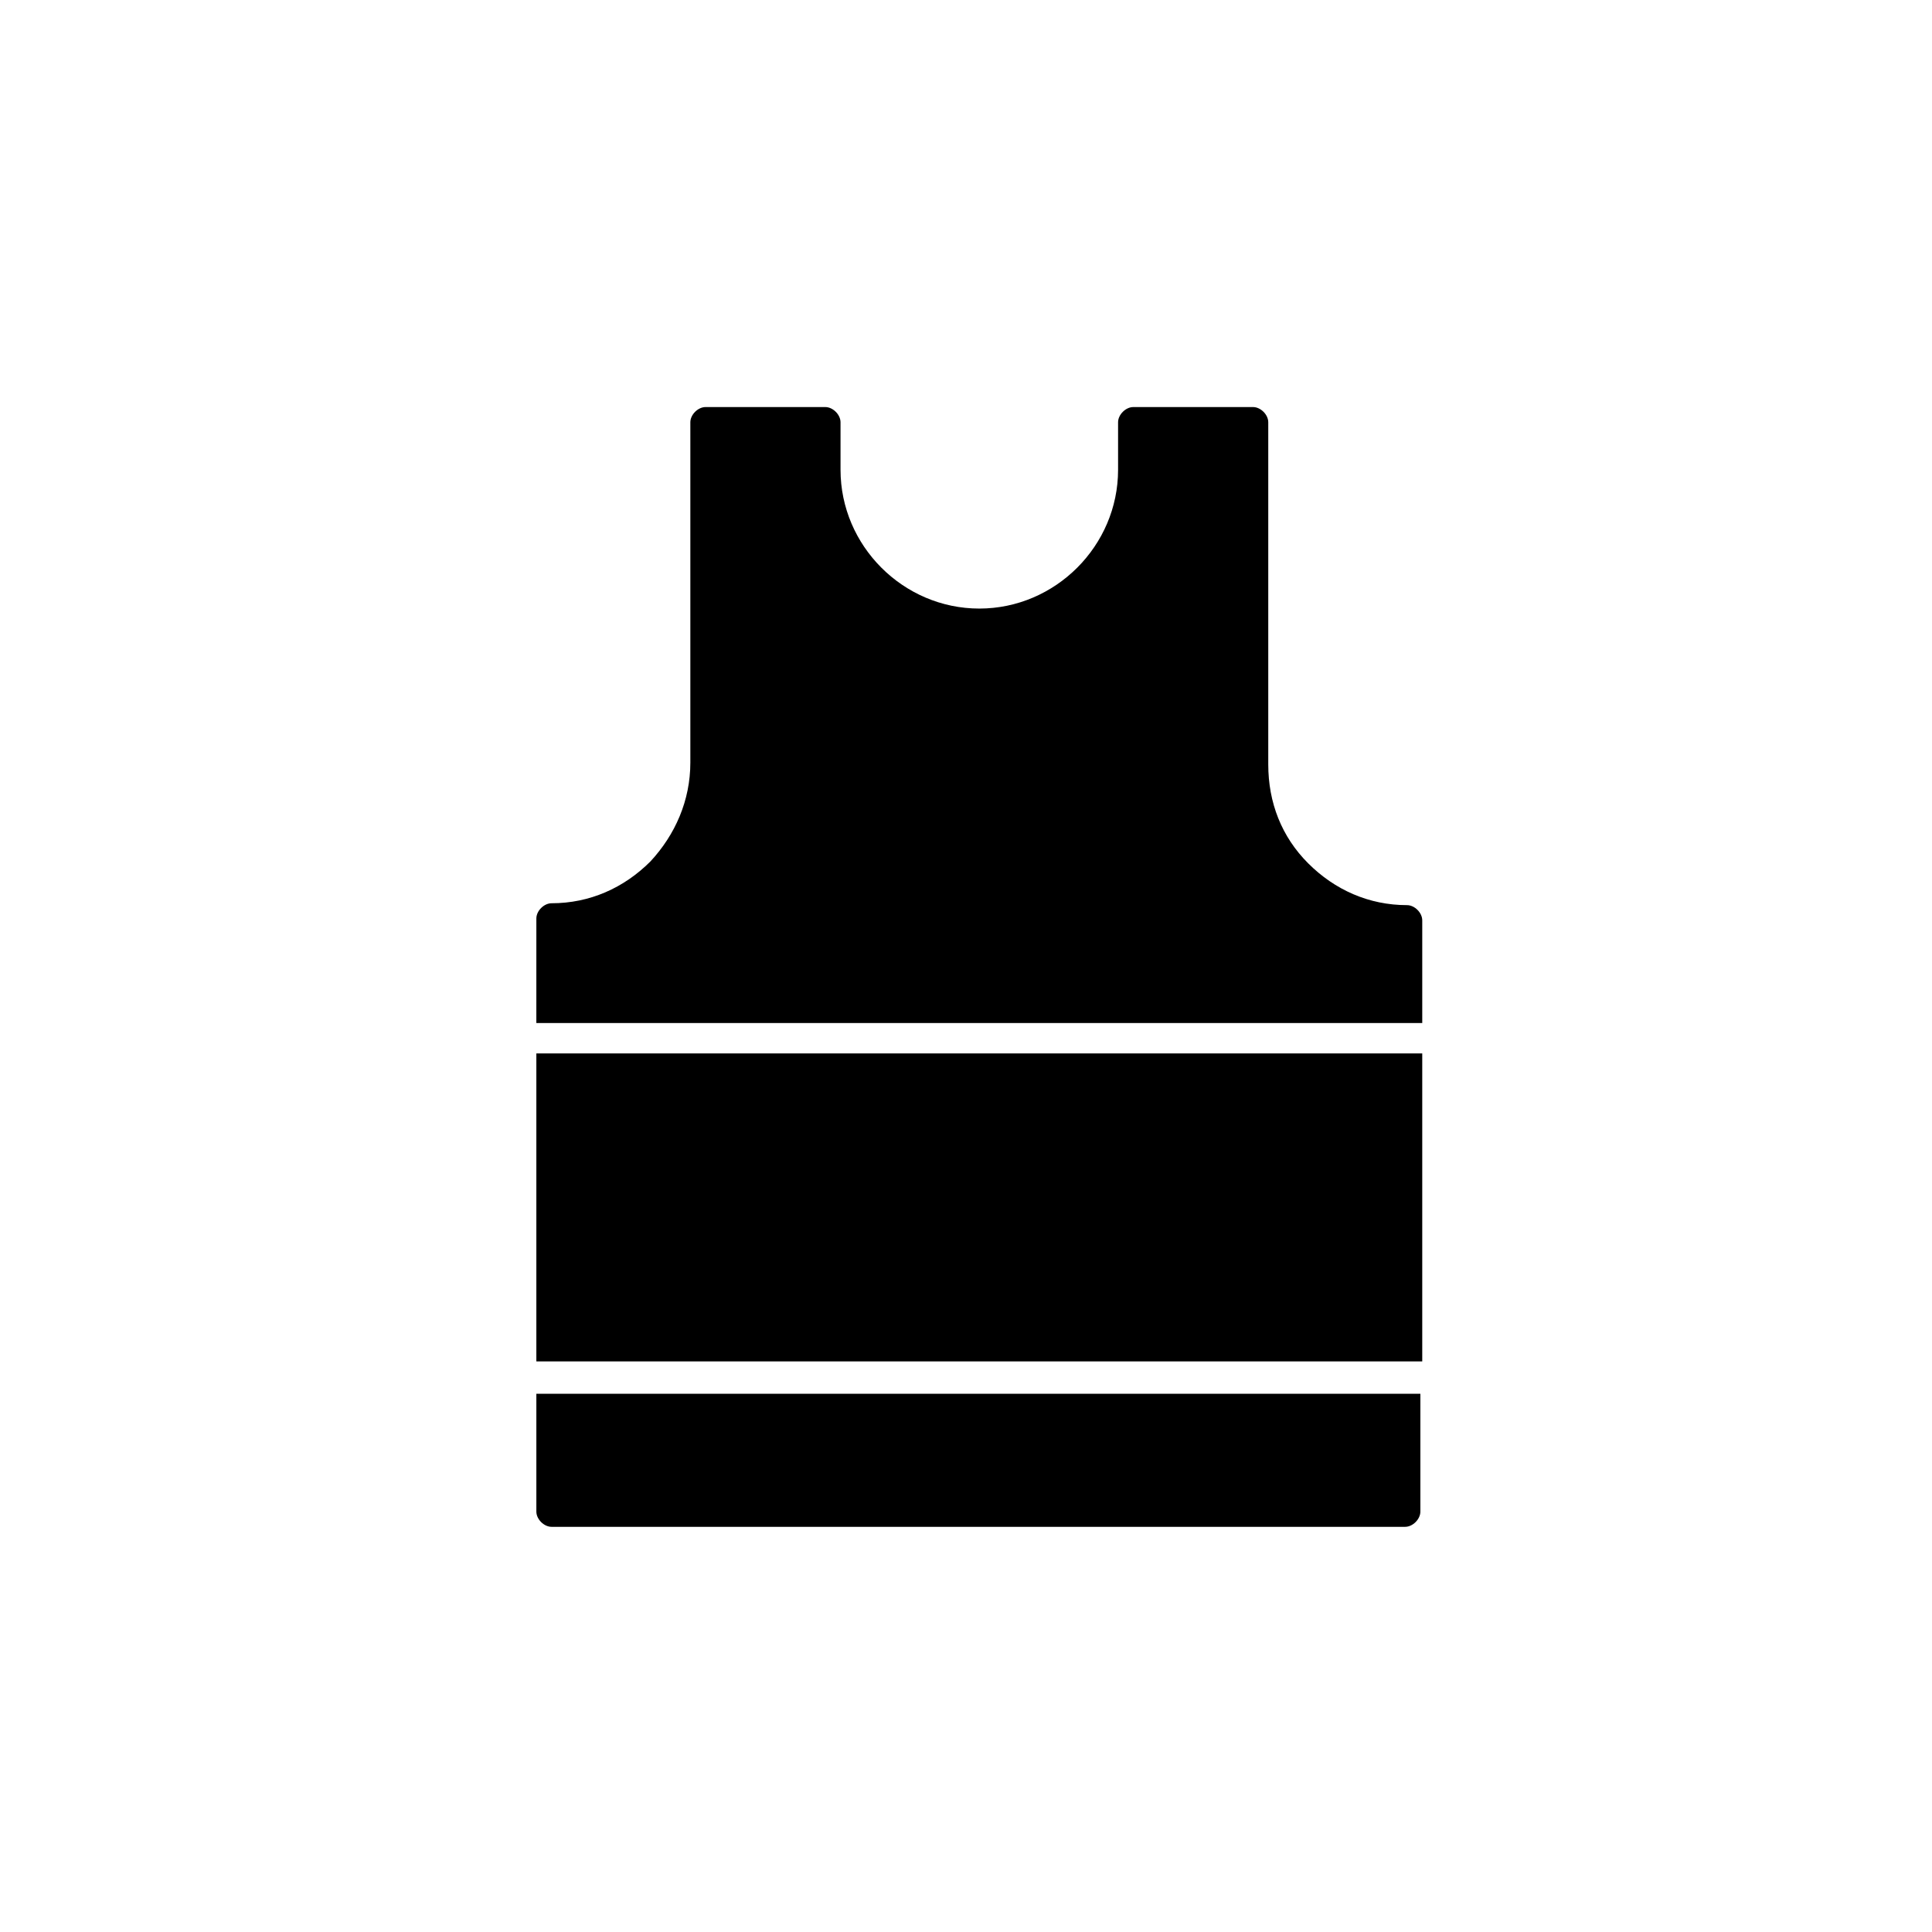
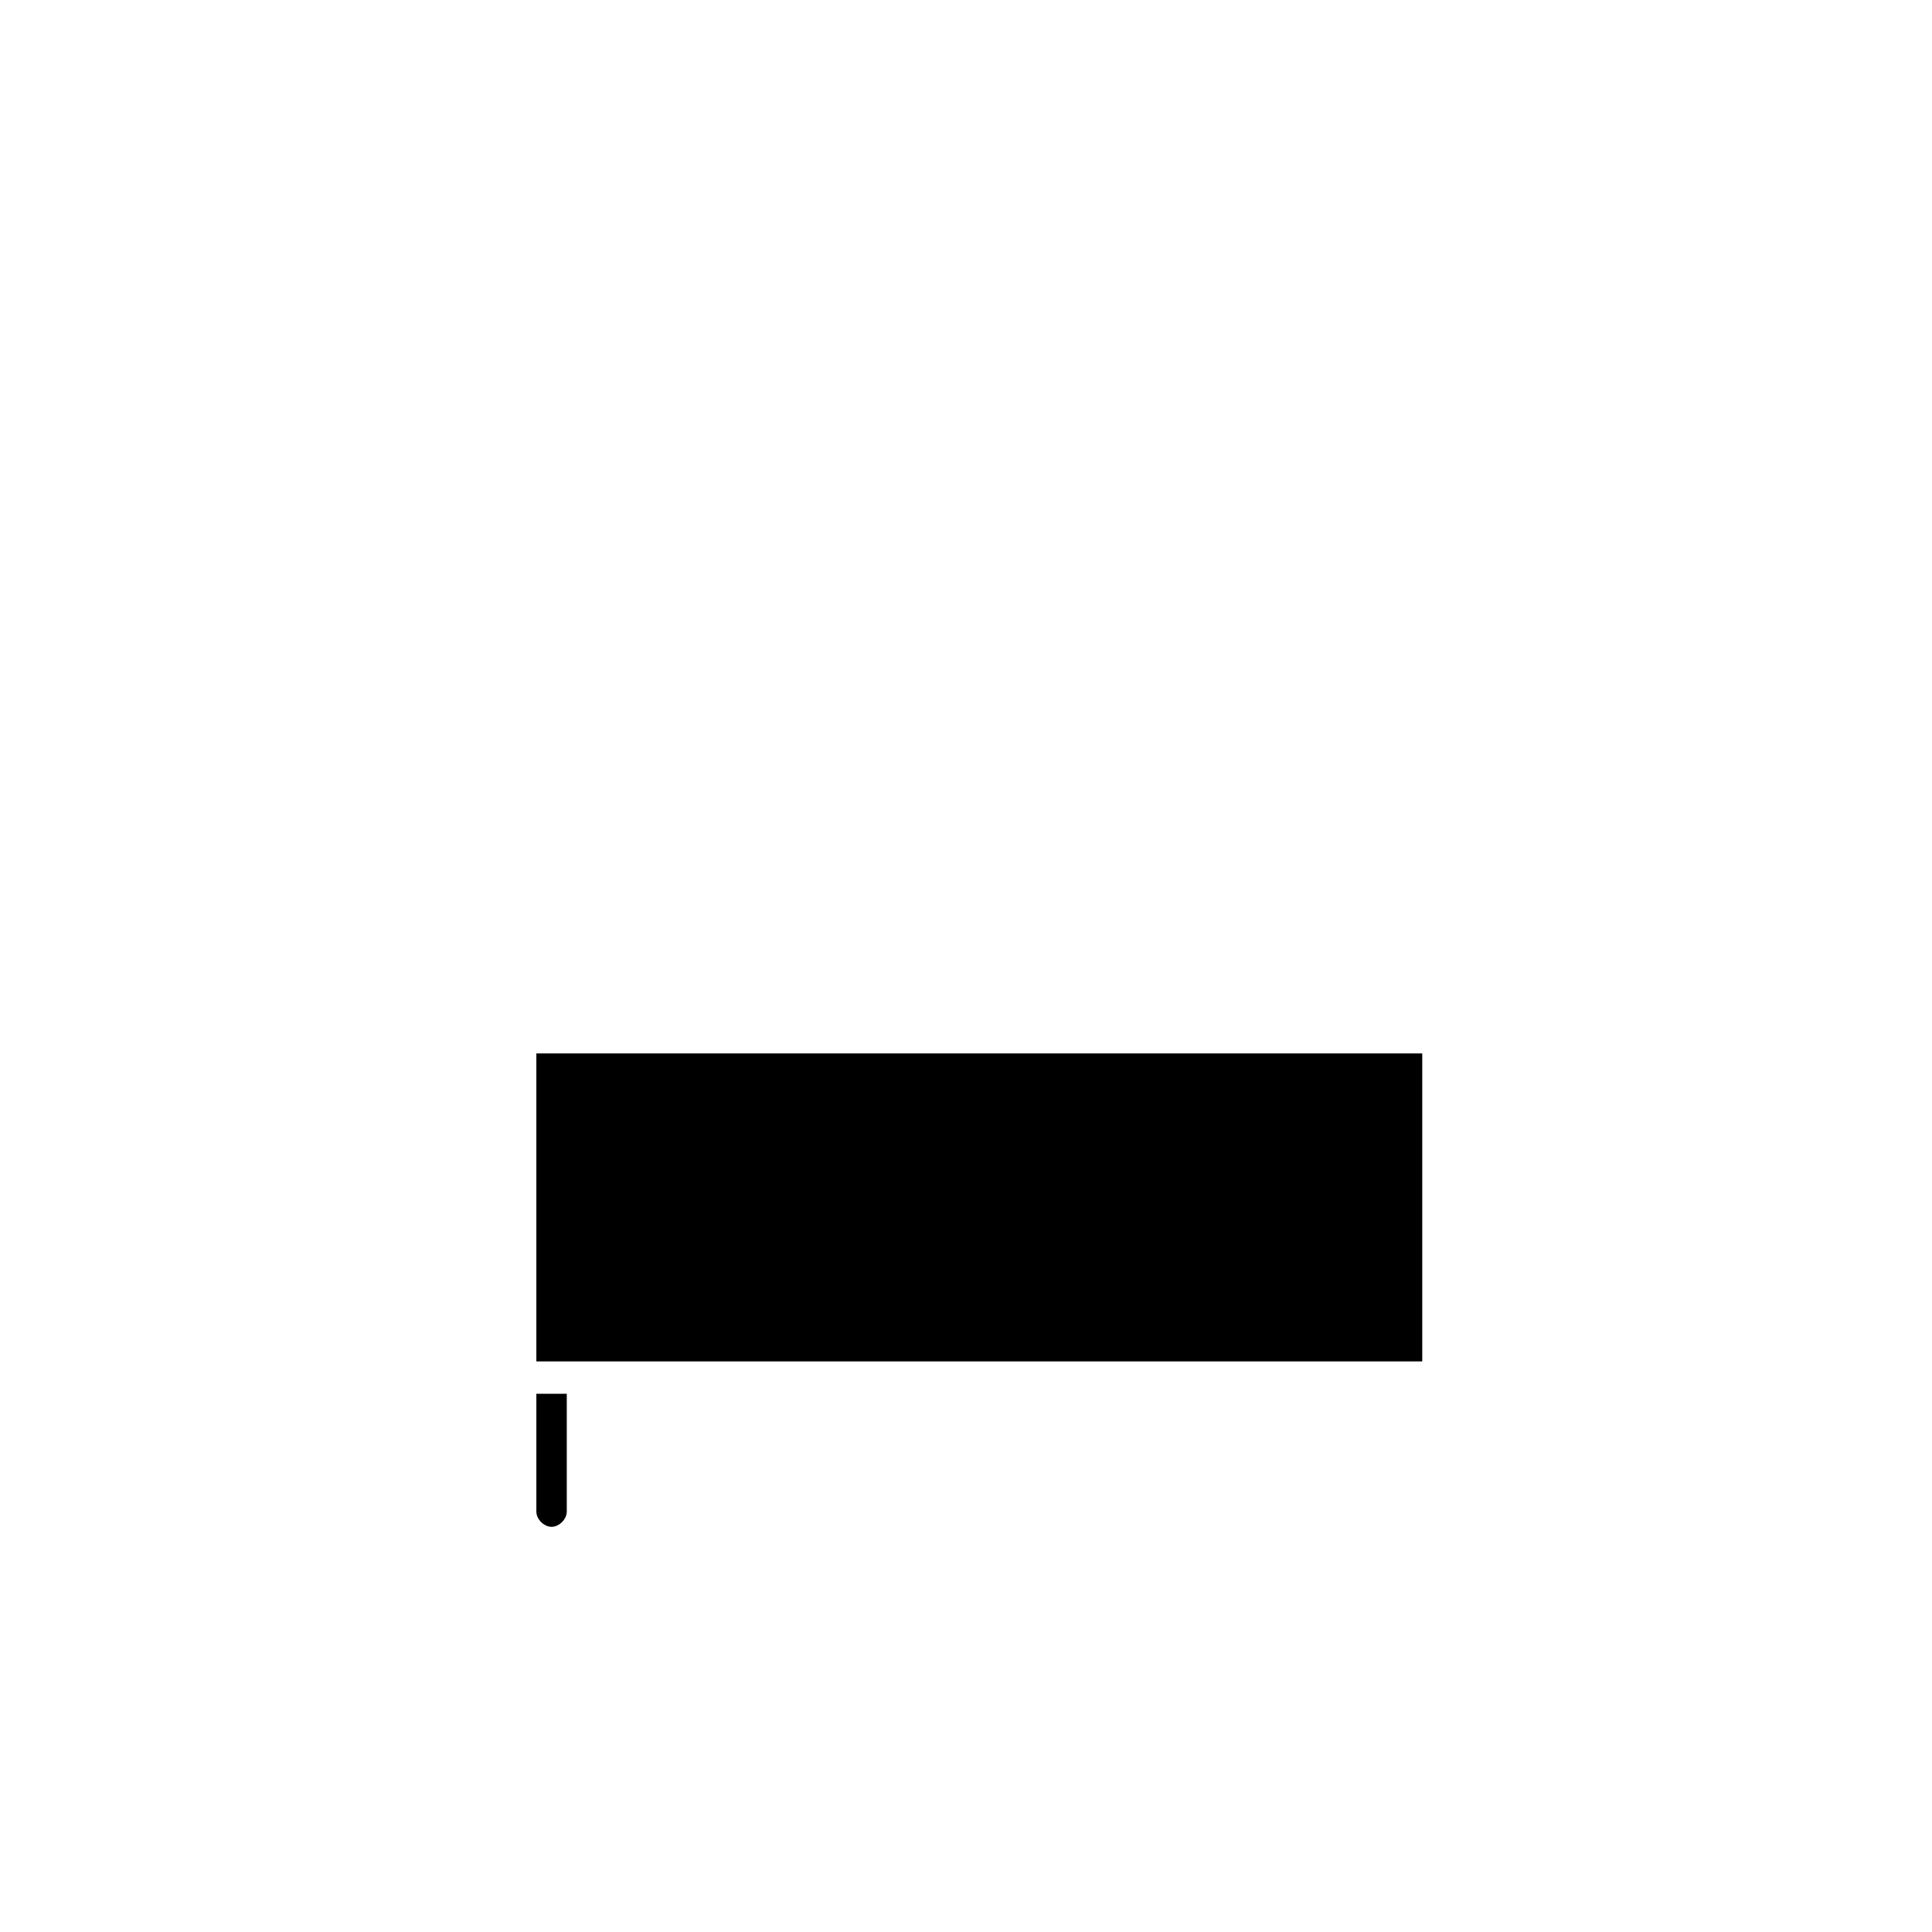
<svg xmlns="http://www.w3.org/2000/svg" fill="#000000" width="800px" height="800px" version="1.1" viewBox="144 144 512 512">
  <g>
-     <path d="m520.91 415.11v-27.207c0-2.016-2.016-4.031-4.031-4.031-10.078 0-19.145-4.031-26.199-11.082-7.055-7.055-10.578-16.121-10.578-26.199v-90.684c0-2.016-2.016-4.031-4.031-4.031h-31.738c-2.016 0-4.031 2.016-4.031 4.031v12.594c0 20.152-16.625 36.777-36.777 36.777s-36.777-16.625-36.777-36.777v-12.594c0-2.016-2.016-4.031-4.031-4.031h-31.738c-2.016 0-4.031 2.016-4.031 4.031v90.184c0 10.078-4.031 19.145-10.578 26.199-7.055 7.055-16.121 11.082-26.199 11.082-2.016 0-4.031 2.016-4.031 4.031l-0.004 27.707z" />
    <path d="m286.14 423.17h234.77v81.617h-234.77z" />
-     <path d="m286.14 513.36v31.234c0 2.016 2.016 4.031 4.031 4.031h226.21c2.016 0 4.031-2.016 4.031-4.031v-31.234z" />
+     <path d="m286.14 513.36v31.234c0 2.016 2.016 4.031 4.031 4.031c2.016 0 4.031-2.016 4.031-4.031v-31.234z" />
  </g>
</svg>